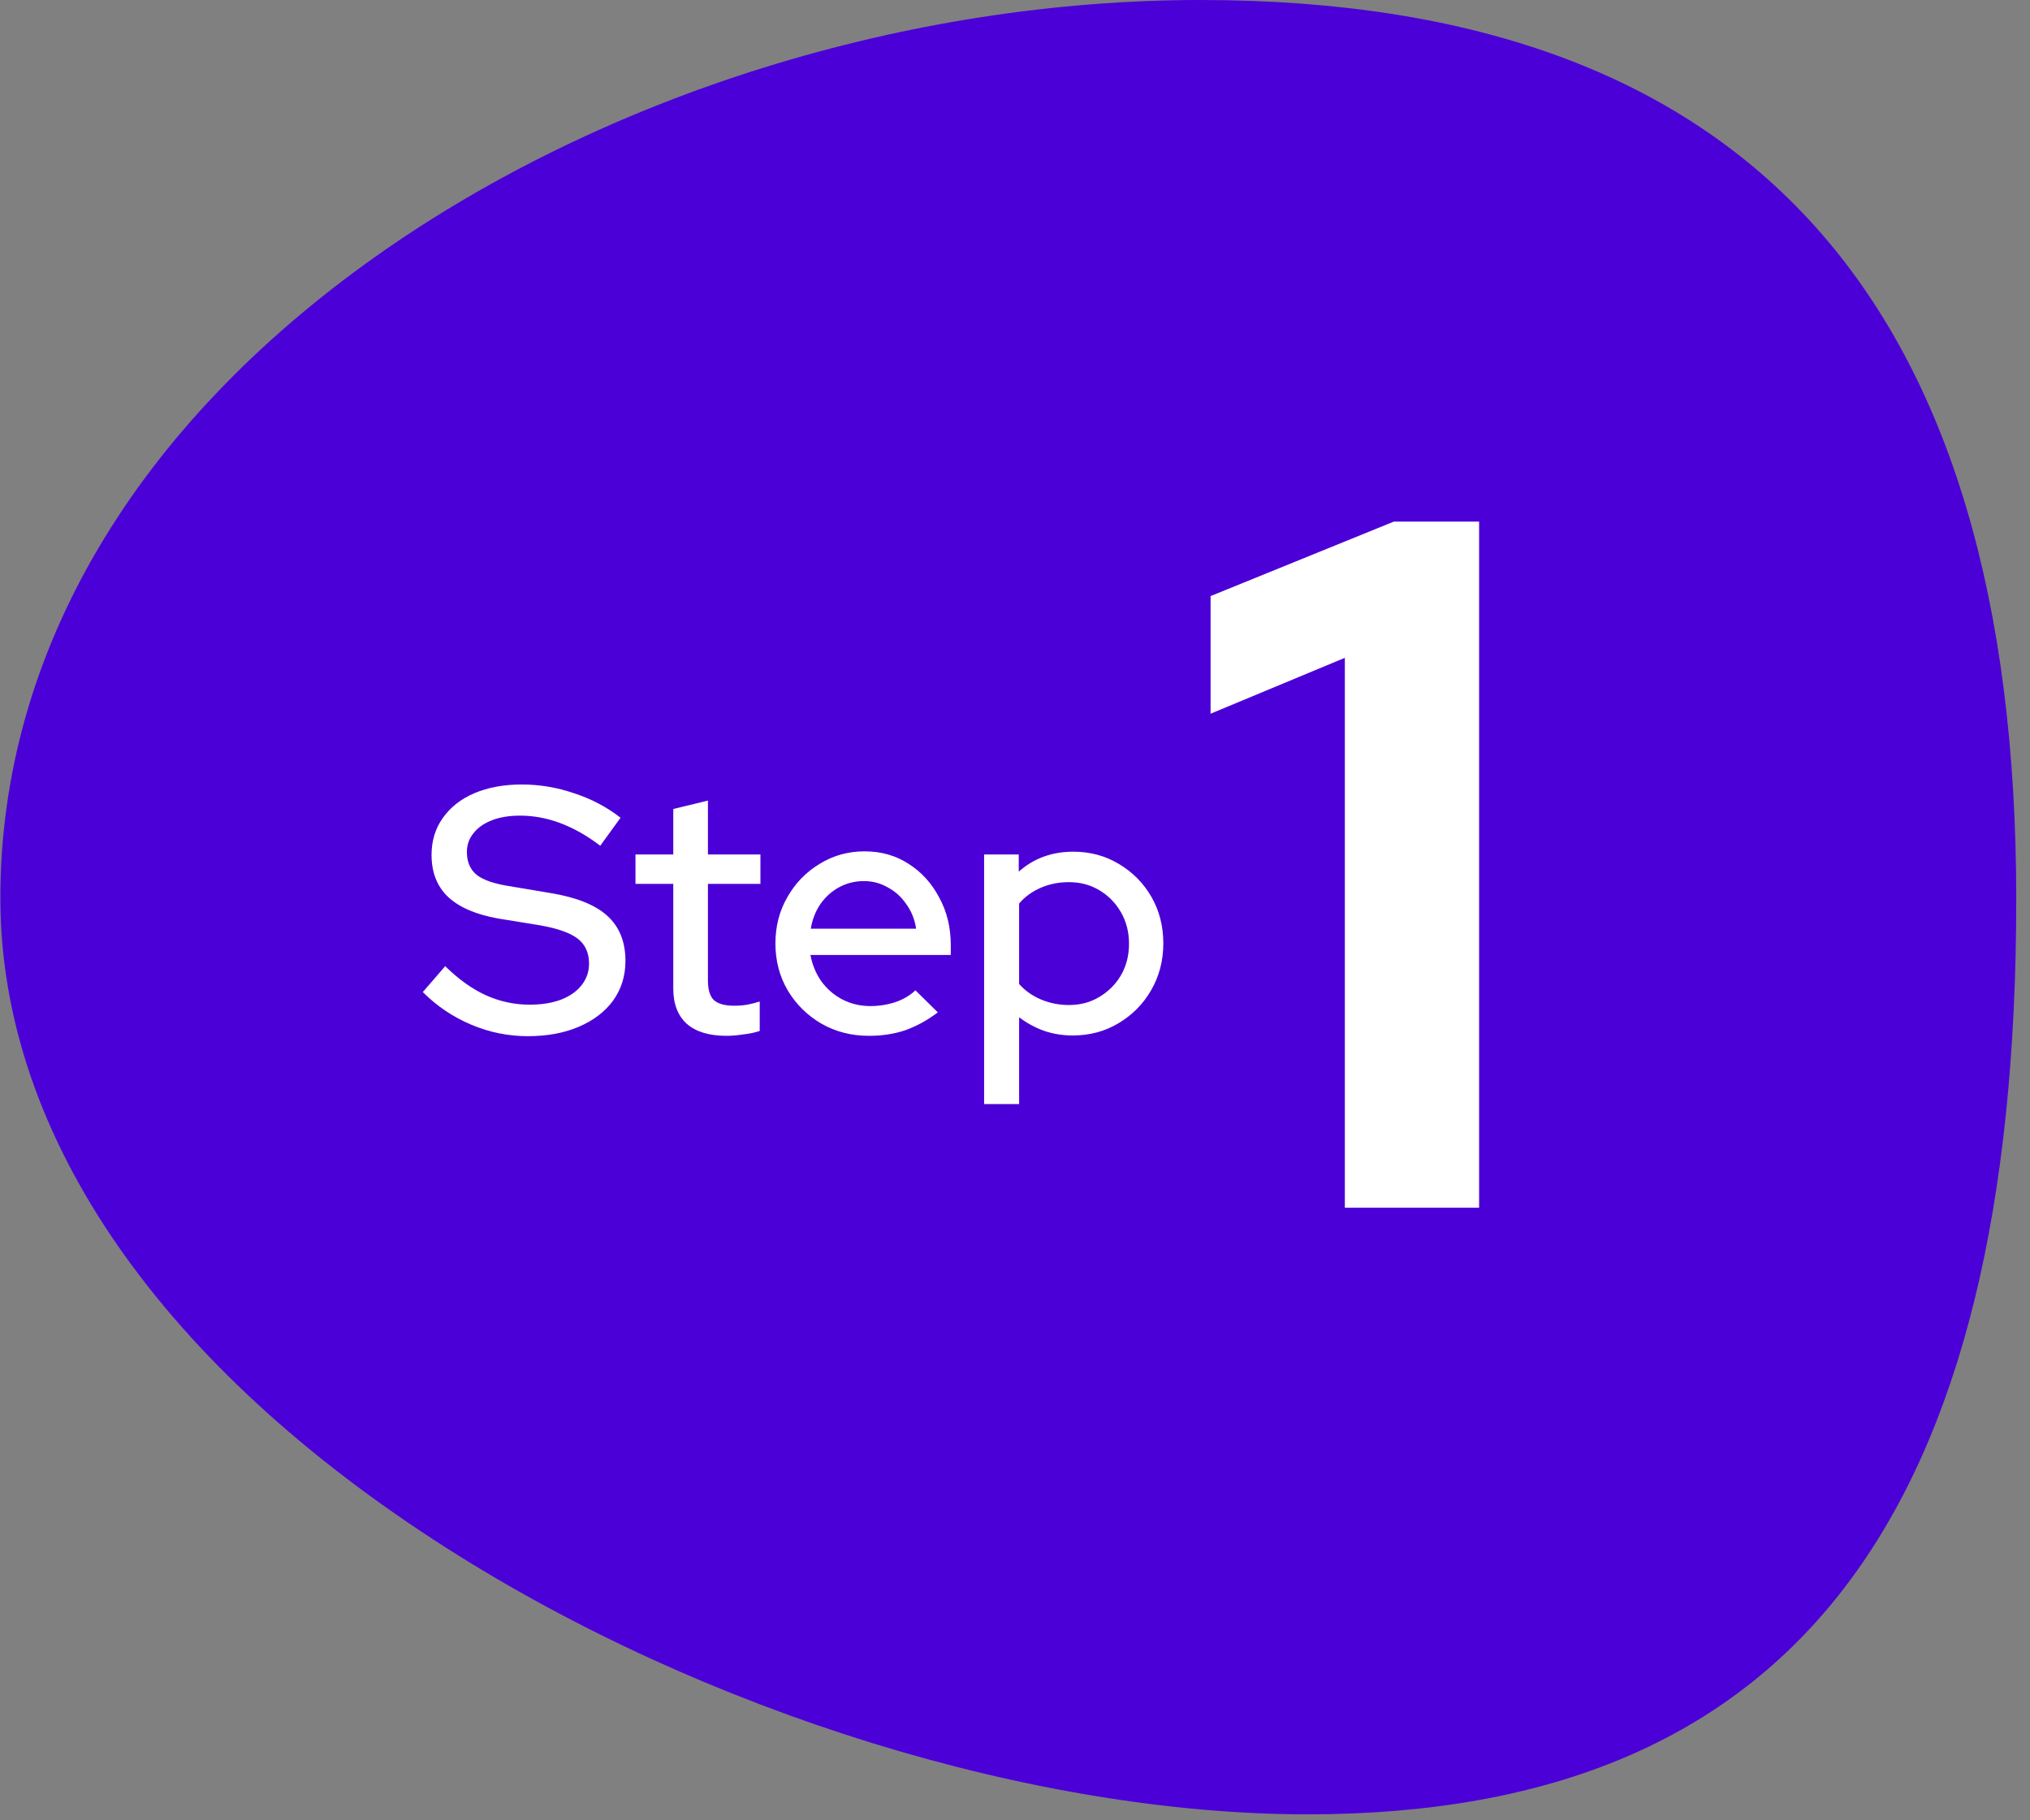
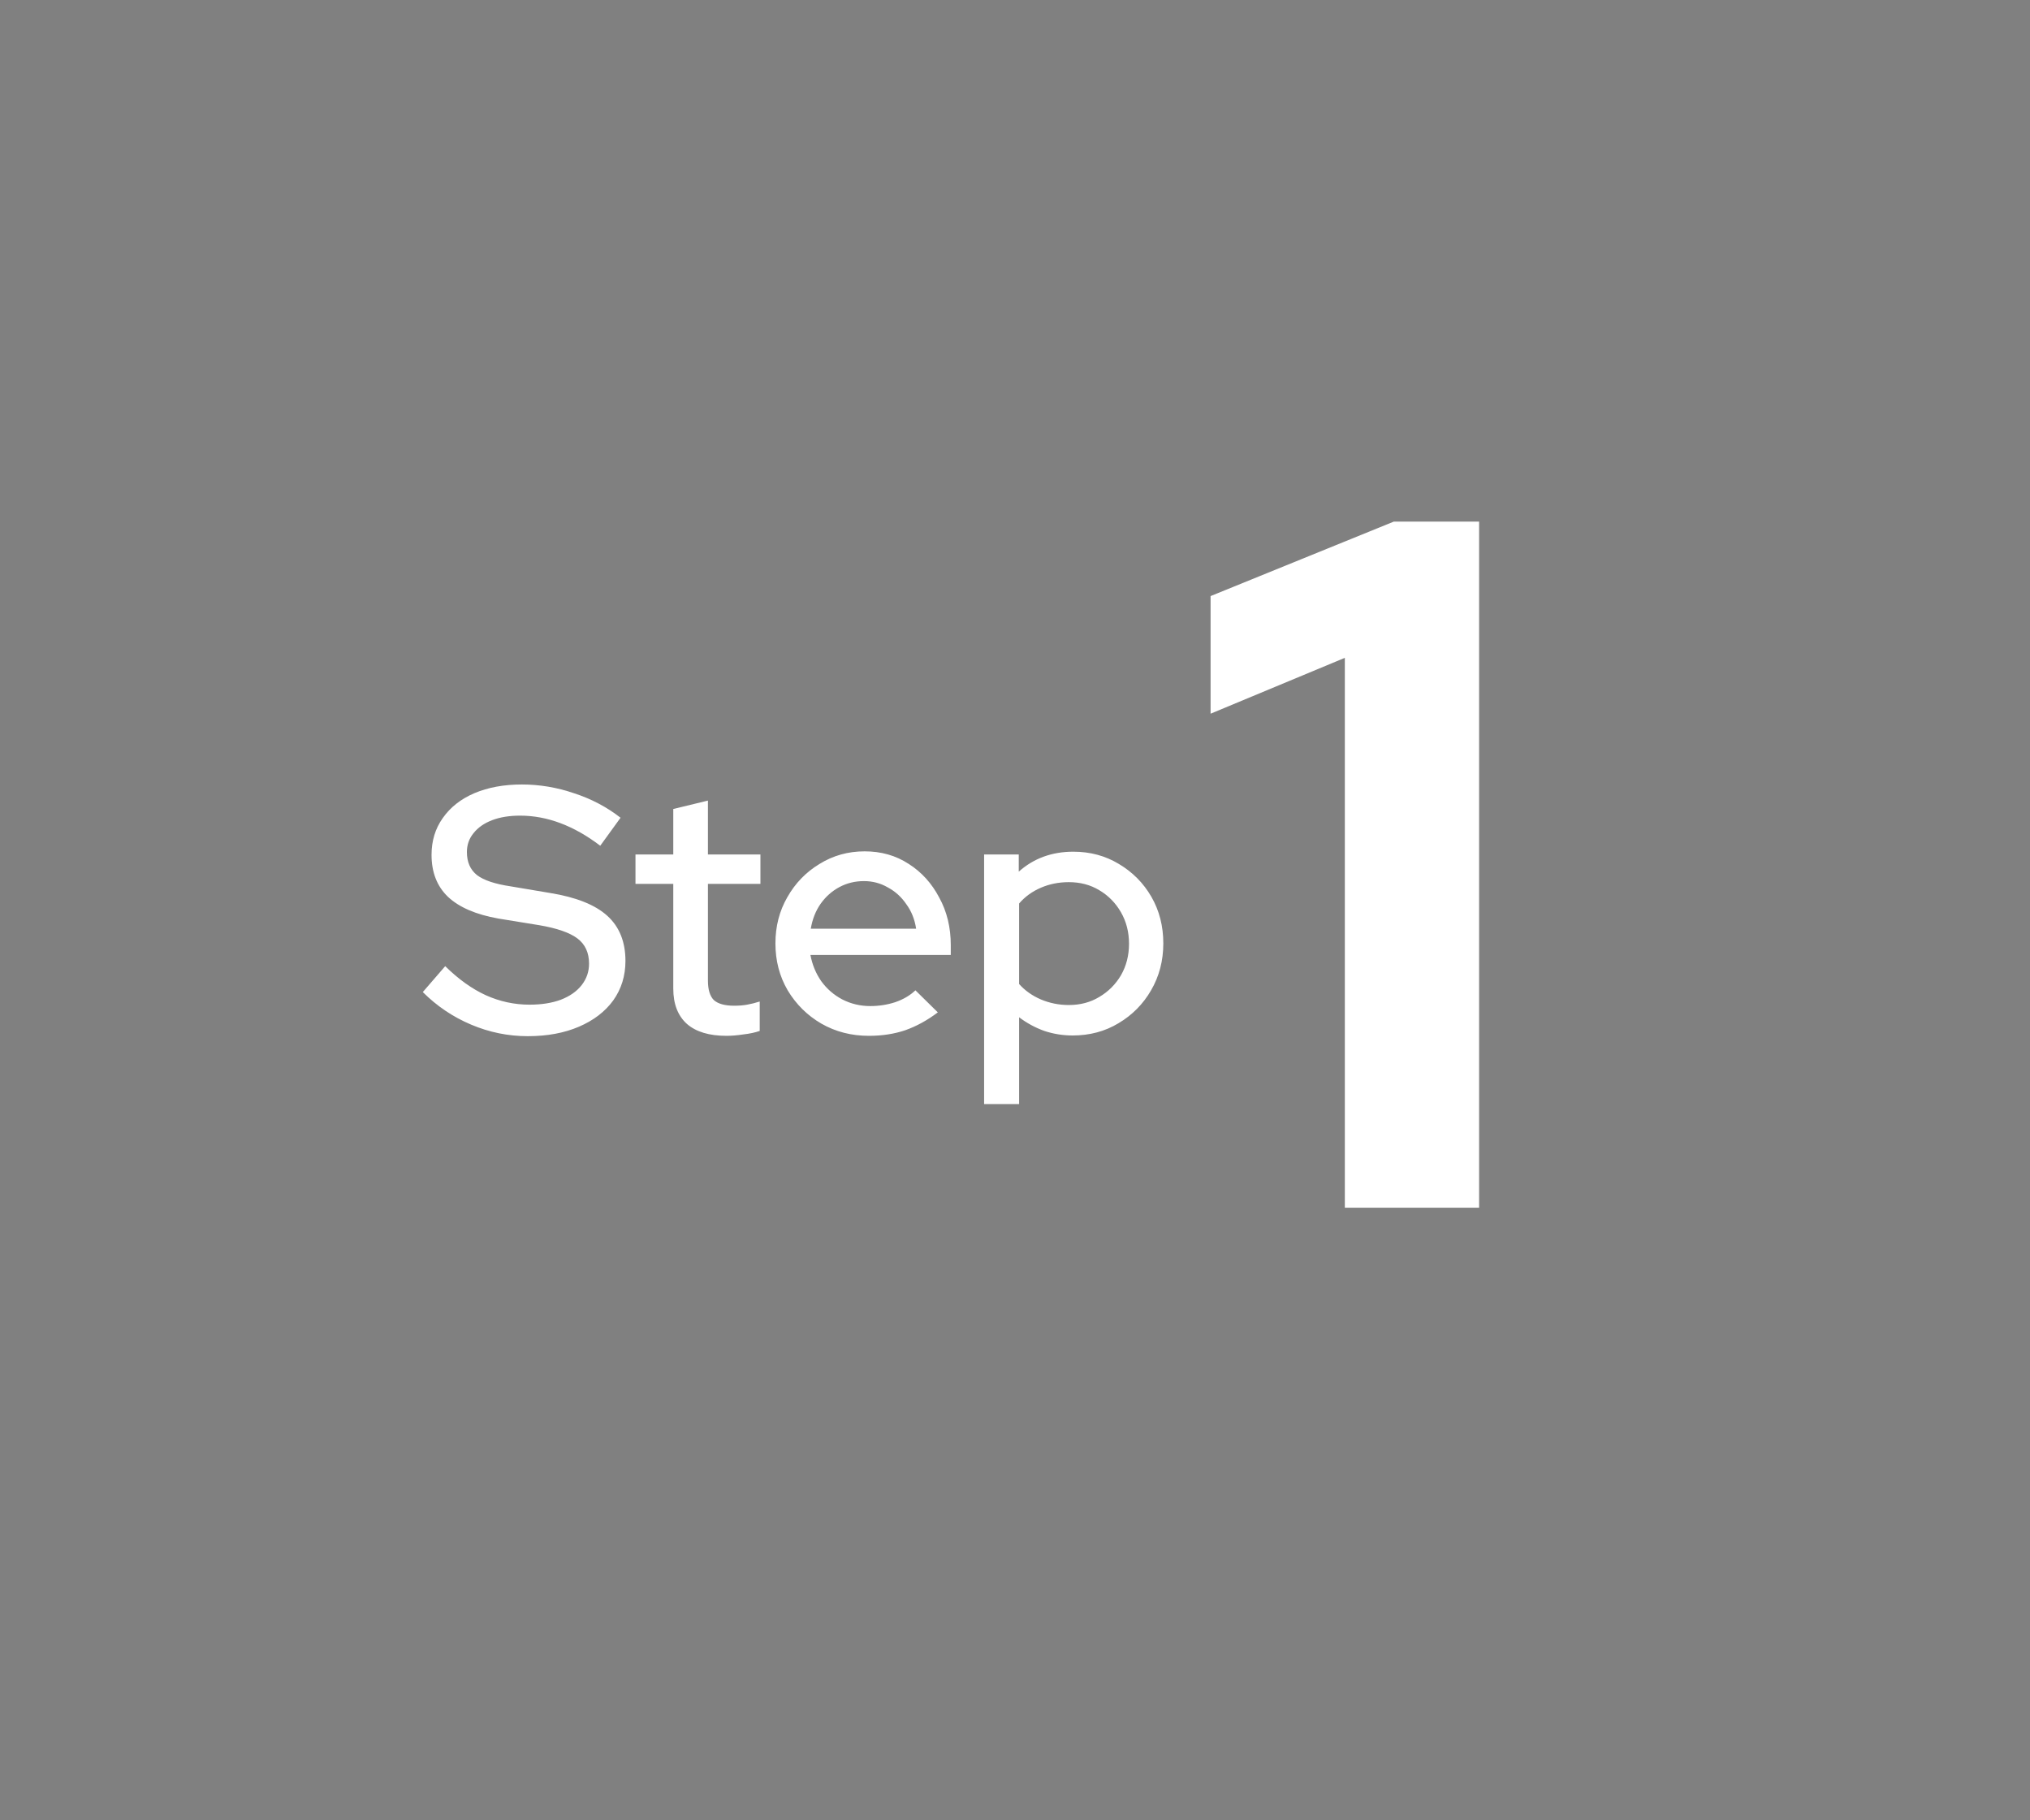
<svg xmlns="http://www.w3.org/2000/svg" width="116" height="104" viewBox="0 0 116 104" fill="none">
  <rect x="0" y="0" width="116" height="104" fill="#808080" stroke="none" />
-   <path d="M68.6 1.19945e-05C51.9 9.07442e-06 34.574 5.389 21.496 14.634C7.825 24.299 0.015 37.195 0.021 51.321C0.026 65.028 9.419 78.173 25.48 88.42C40.295 97.871 59.186 103.659 74.713 103.659C102.686 103.659 115.229 86.362 115.214 51.321C115.201 17.381 100.103 1.75026e-05 68.6 1.19945e-05Z" fill="#4B00D7" />
  <path d="M30.16 59.2C29.04 59.2 27.96 58.98 26.92 58.54C25.88 58.1 24.96 57.48 24.16 56.68L25.44 55.2C26.2 55.947 26.973 56.5 27.76 56.86C28.56 57.22 29.393 57.4 30.26 57.4C30.94 57.4 31.533 57.307 32.04 57.12C32.56 56.92 32.96 56.64 33.24 56.28C33.52 55.92 33.66 55.513 33.66 55.06C33.66 54.433 33.44 53.953 33 53.62C32.56 53.287 31.833 53.033 30.82 52.86L28.48 52.48C27.2 52.253 26.24 51.84 25.6 51.24C24.973 50.64 24.66 49.84 24.66 48.84C24.66 48.04 24.873 47.34 25.3 46.74C25.727 46.127 26.327 45.653 27.1 45.32C27.887 44.987 28.793 44.82 29.82 44.82C30.833 44.82 31.827 44.987 32.8 45.32C33.787 45.64 34.673 46.107 35.46 46.72L34.3 48.32C32.793 47.173 31.267 46.6 29.72 46.6C29.107 46.6 28.573 46.687 28.12 46.86C27.667 47.033 27.313 47.28 27.06 47.6C26.807 47.907 26.68 48.267 26.68 48.68C26.68 49.253 26.873 49.693 27.26 50C27.647 50.293 28.287 50.507 29.18 50.64L31.44 51.02C32.92 51.26 34.007 51.693 34.7 52.32C35.393 52.947 35.74 53.807 35.74 54.9C35.74 55.753 35.507 56.507 35.04 57.16C34.573 57.8 33.92 58.3 33.08 58.66C32.24 59.02 31.267 59.2 30.16 59.2ZM41.513 59.18C40.526 59.18 39.773 58.953 39.253 58.5C38.733 58.033 38.473 57.36 38.473 56.48V50.5H36.313V48.82H38.473V46.22L40.453 45.74V48.82H43.453V50.5H40.453V56.02C40.453 56.54 40.566 56.913 40.793 57.14C41.033 57.353 41.419 57.46 41.953 57.46C42.233 57.46 42.479 57.44 42.693 57.4C42.919 57.36 43.159 57.3 43.413 57.22V58.9C43.146 58.993 42.833 59.06 42.473 59.1C42.126 59.153 41.806 59.18 41.513 59.18ZM49.65 59.18C48.65 59.18 47.743 58.947 46.93 58.48C46.13 58.013 45.49 57.38 45.01 56.58C44.543 55.78 44.31 54.887 44.31 53.9C44.31 52.927 44.536 52.047 44.99 51.26C45.443 50.46 46.056 49.827 46.83 49.36C47.603 48.88 48.463 48.64 49.41 48.64C50.356 48.64 51.197 48.88 51.93 49.36C52.663 49.827 53.243 50.467 53.67 51.28C54.11 52.08 54.33 52.987 54.33 54V54.56H46.31C46.416 55.12 46.623 55.62 46.93 56.06C47.25 56.5 47.65 56.847 48.13 57.1C48.623 57.353 49.157 57.48 49.73 57.48C50.223 57.48 50.697 57.407 51.15 57.26C51.617 57.1 52.003 56.873 52.31 56.58L53.59 57.84C52.99 58.293 52.37 58.633 51.73 58.86C51.103 59.073 50.41 59.18 49.65 59.18ZM46.33 53.06H52.35C52.27 52.527 52.083 52.06 51.79 51.66C51.51 51.247 51.157 50.927 50.73 50.7C50.316 50.46 49.863 50.34 49.37 50.34C48.863 50.34 48.397 50.453 47.97 50.68C47.543 50.907 47.183 51.227 46.89 51.64C46.61 52.04 46.423 52.513 46.33 53.06ZM56.235 63.08V48.82H58.215V49.8C59.068 49.04 60.108 48.66 61.335 48.66C62.295 48.66 63.161 48.893 63.935 49.36C64.721 49.827 65.341 50.453 65.795 51.24C66.248 52.027 66.475 52.913 66.475 53.9C66.475 54.887 66.241 55.78 65.775 56.58C65.321 57.367 64.701 57.993 63.915 58.46C63.141 58.927 62.268 59.16 61.295 59.16C60.735 59.16 60.195 59.073 59.675 58.9C59.155 58.713 58.675 58.453 58.235 58.12V63.08H56.235ZM61.075 57.42C61.728 57.42 62.308 57.267 62.815 56.96C63.335 56.653 63.748 56.24 64.055 55.72C64.361 55.187 64.515 54.587 64.515 53.92C64.515 53.253 64.361 52.653 64.055 52.12C63.748 51.587 63.335 51.167 62.815 50.86C62.308 50.553 61.728 50.4 61.075 50.4C60.501 50.4 59.968 50.507 59.475 50.72C58.981 50.933 58.568 51.233 58.235 51.62V56.22C58.568 56.593 58.981 56.887 59.475 57.1C59.981 57.313 60.515 57.42 61.075 57.42Z" fill="white" />
  <path d="M76.848 69V37.584L69.176 40.776V34.056L79.648 29.8H84.52V69H76.848Z" fill="white" />
</svg>